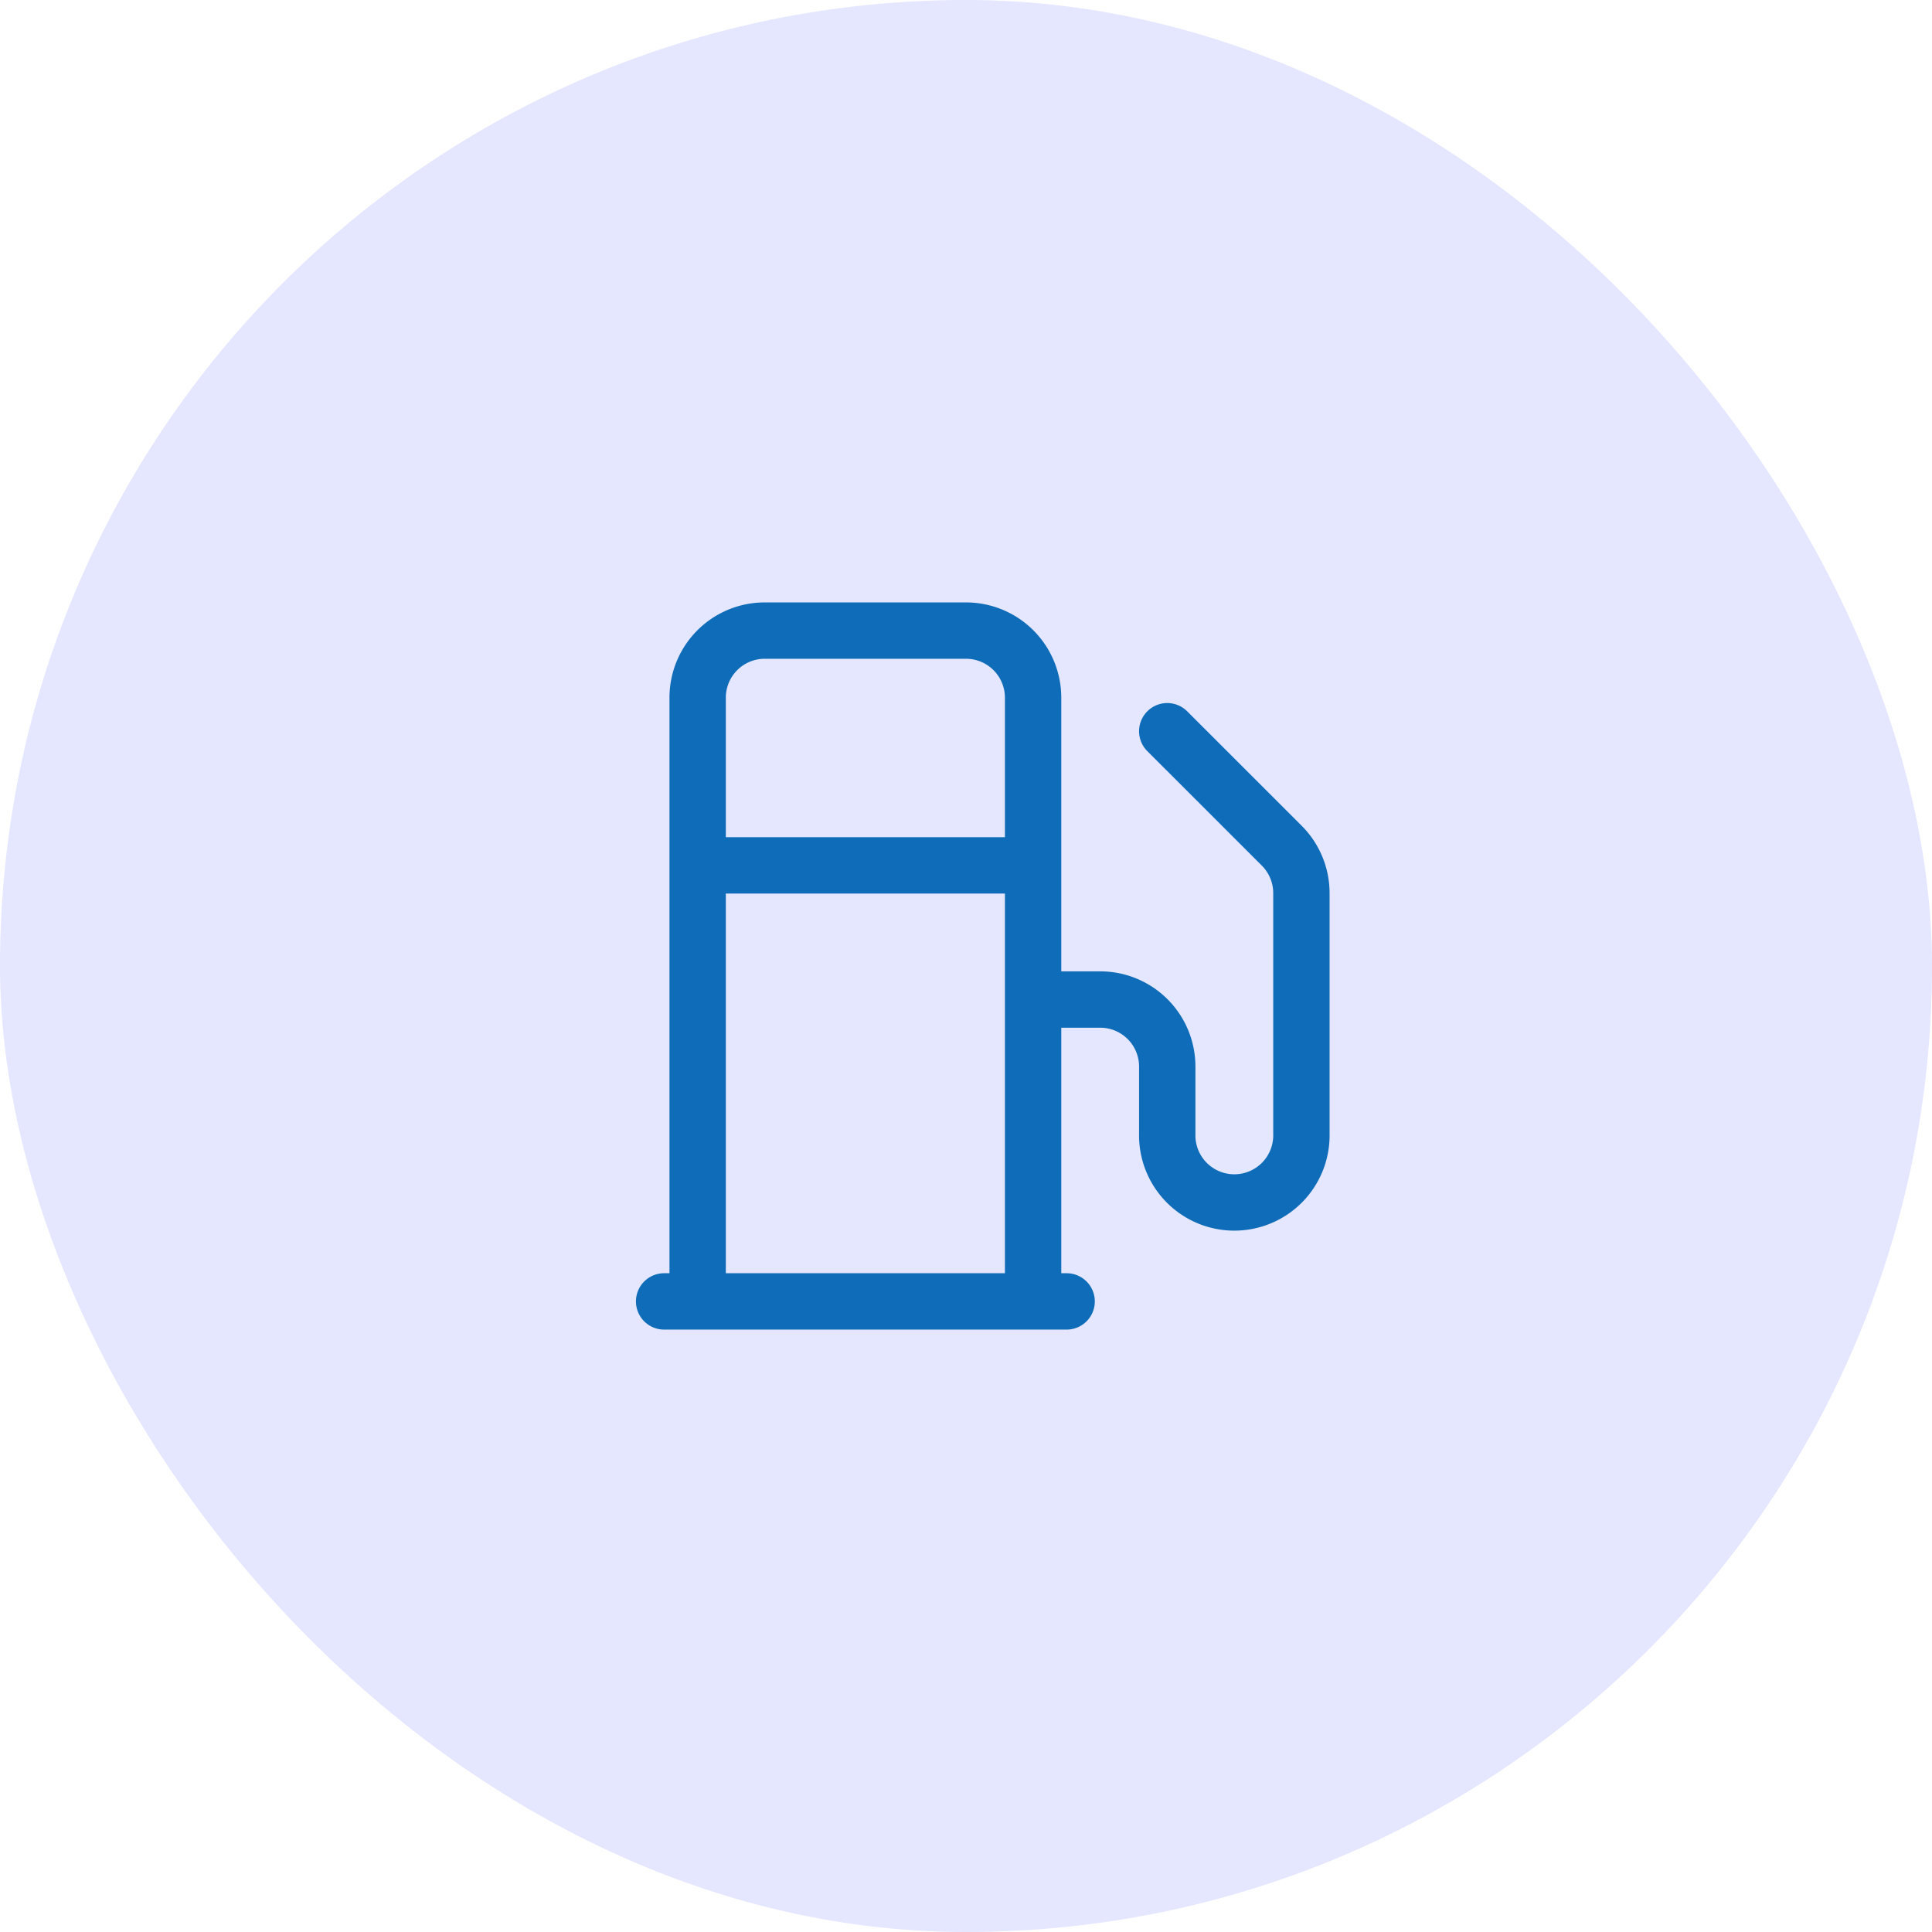
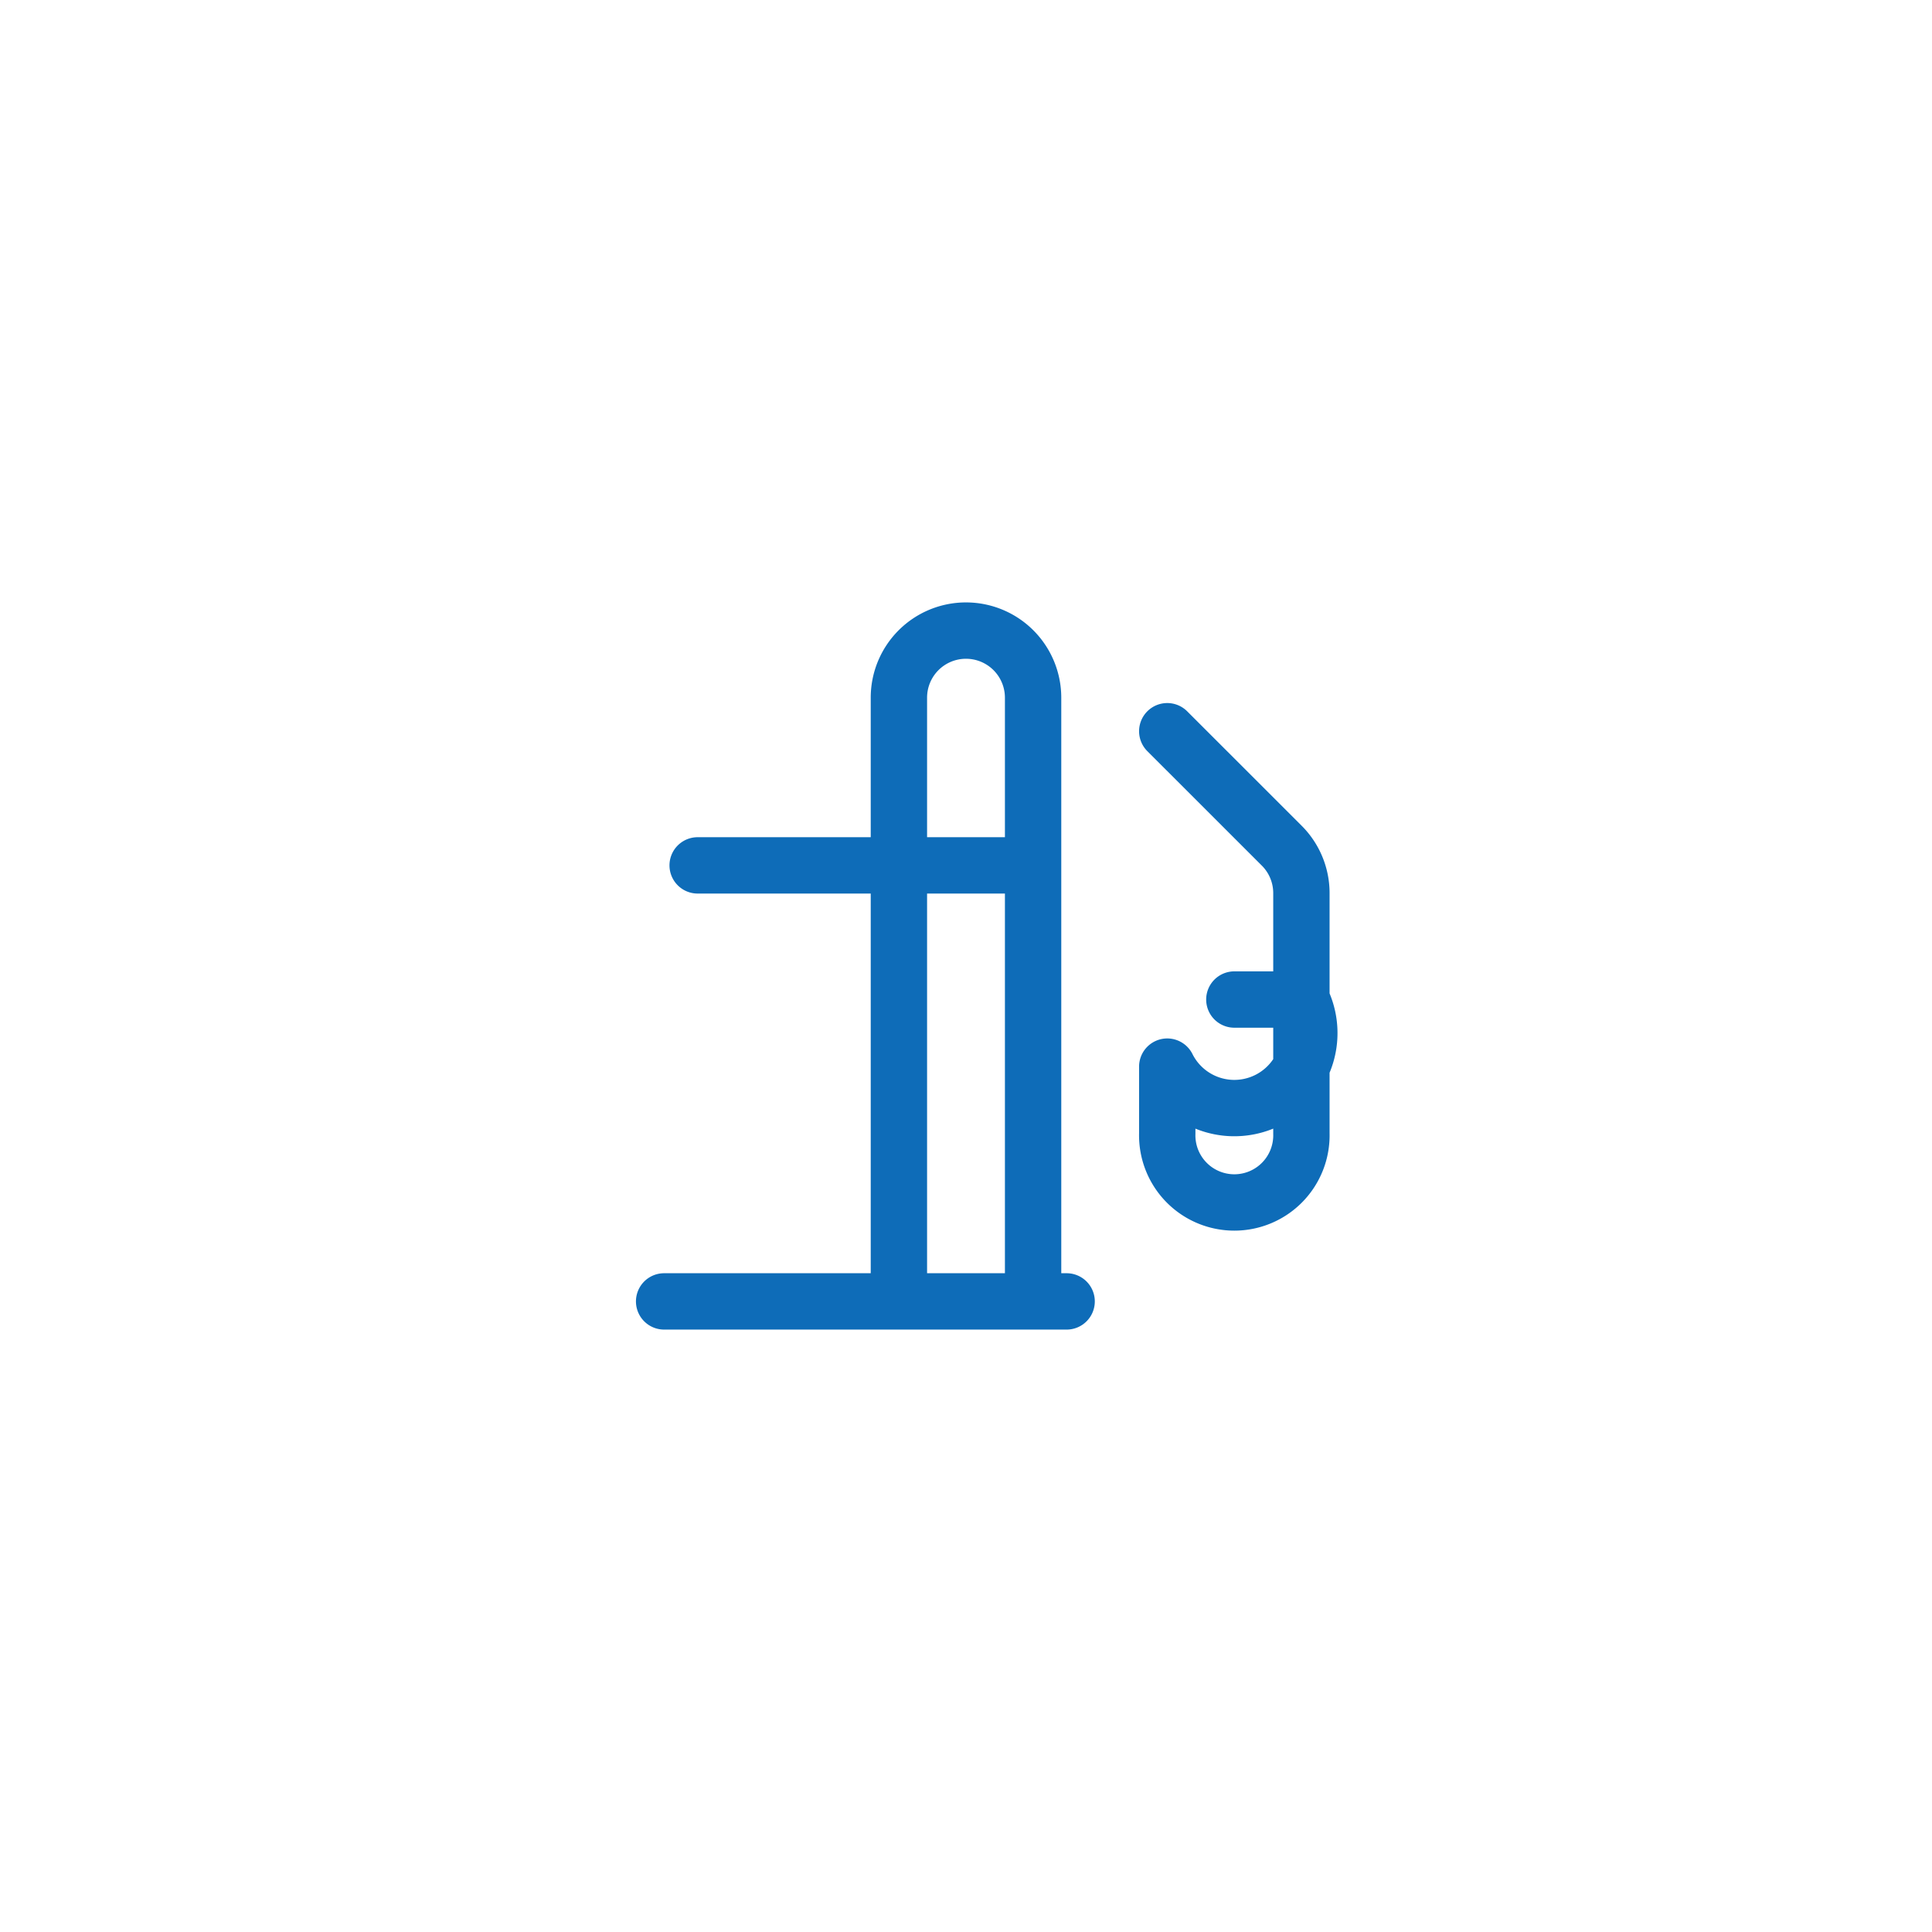
<svg xmlns="http://www.w3.org/2000/svg" width="48" height="48" fill="none">
-   <rect width="48" height="48" rx="24" fill="#E5E6FF" />
-   <path d="M16.5 32.333h10M17.333 21.5h8.334m0 10.833v-15A1.667 1.667 0 0024 15.667h-5a1.666 1.666 0 00-1.667 1.666v15m8.334-7.5h1.666A1.666 1.666 0 0129 26.5v1.667a1.667 1.667 0 103.333 0v-5.975a1.666 1.666 0 00-.491-1.184L29 18.167" stroke="#0E6CB8" stroke-width="1.4" stroke-linecap="round" stroke-linejoin="round" />
+   <path d="M16.5 32.333h10M17.333 21.5h8.334m0 10.833v-15A1.667 1.667 0 0024 15.667a1.666 1.666 0 00-1.667 1.666v15m8.334-7.5h1.666A1.666 1.666 0 0129 26.5v1.667a1.667 1.667 0 103.333 0v-5.975a1.666 1.666 0 00-.491-1.184L29 18.167" stroke="#0E6CB8" stroke-width="1.4" stroke-linecap="round" stroke-linejoin="round" />
</svg>